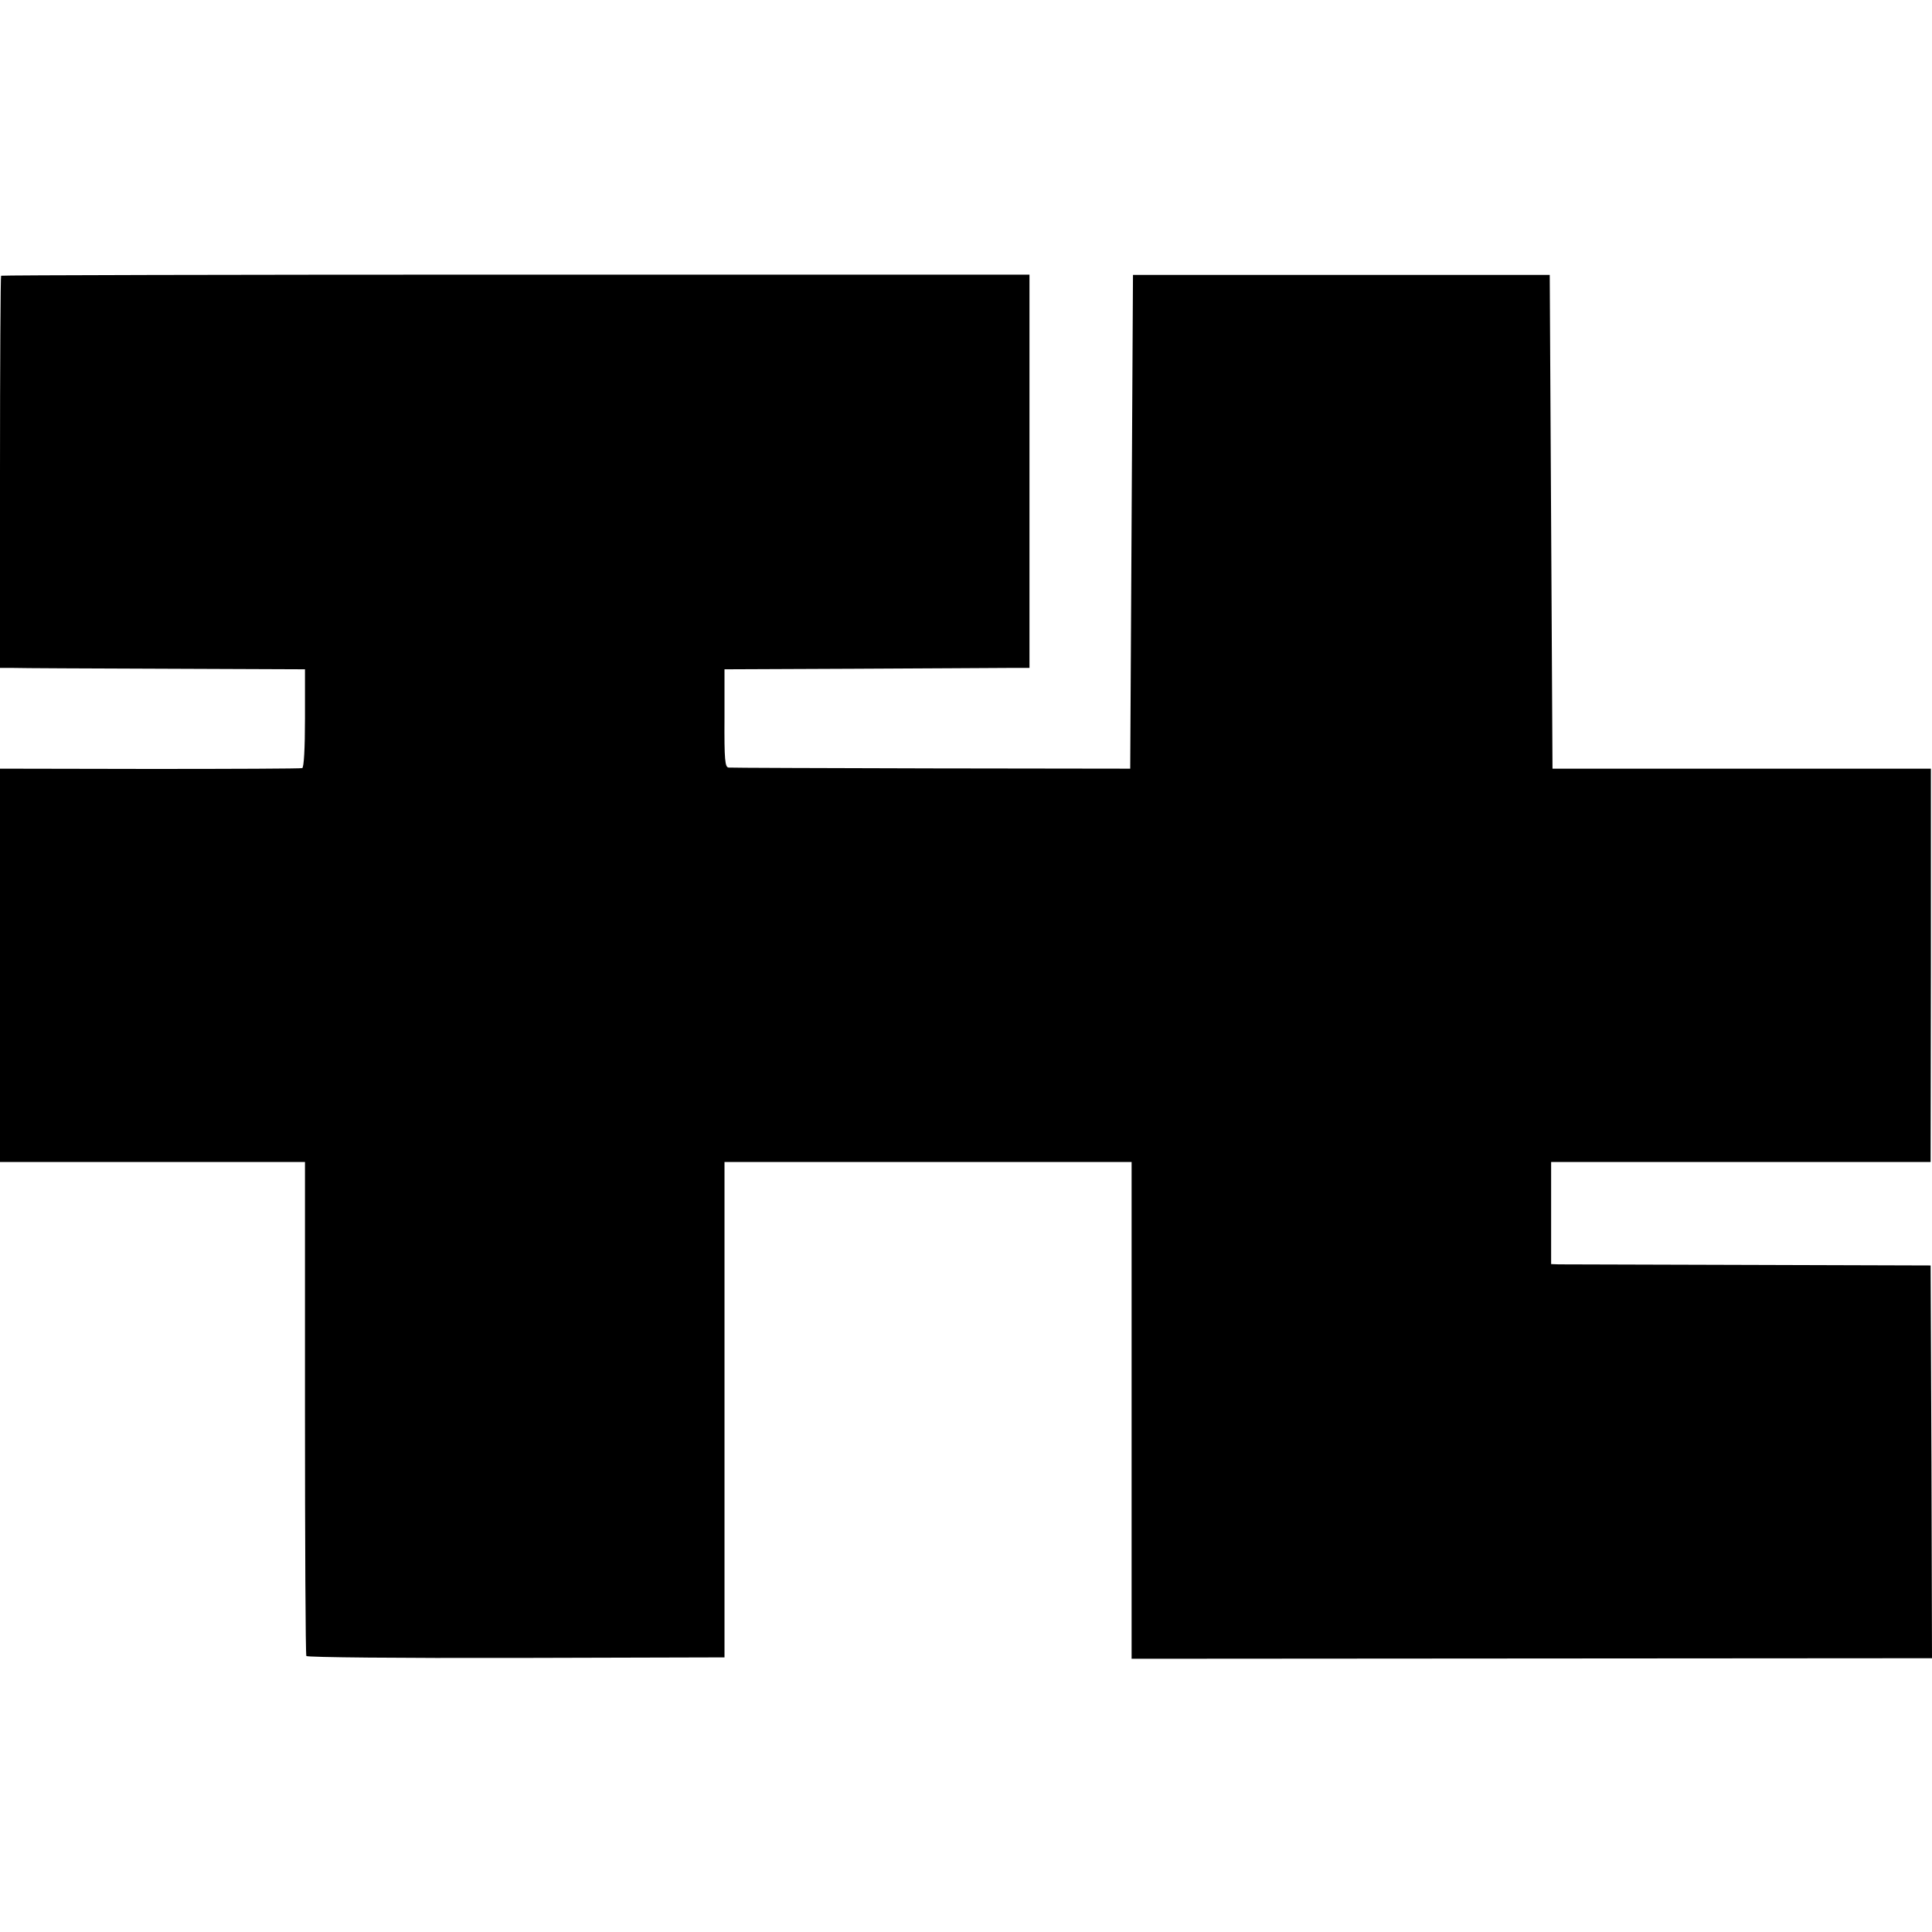
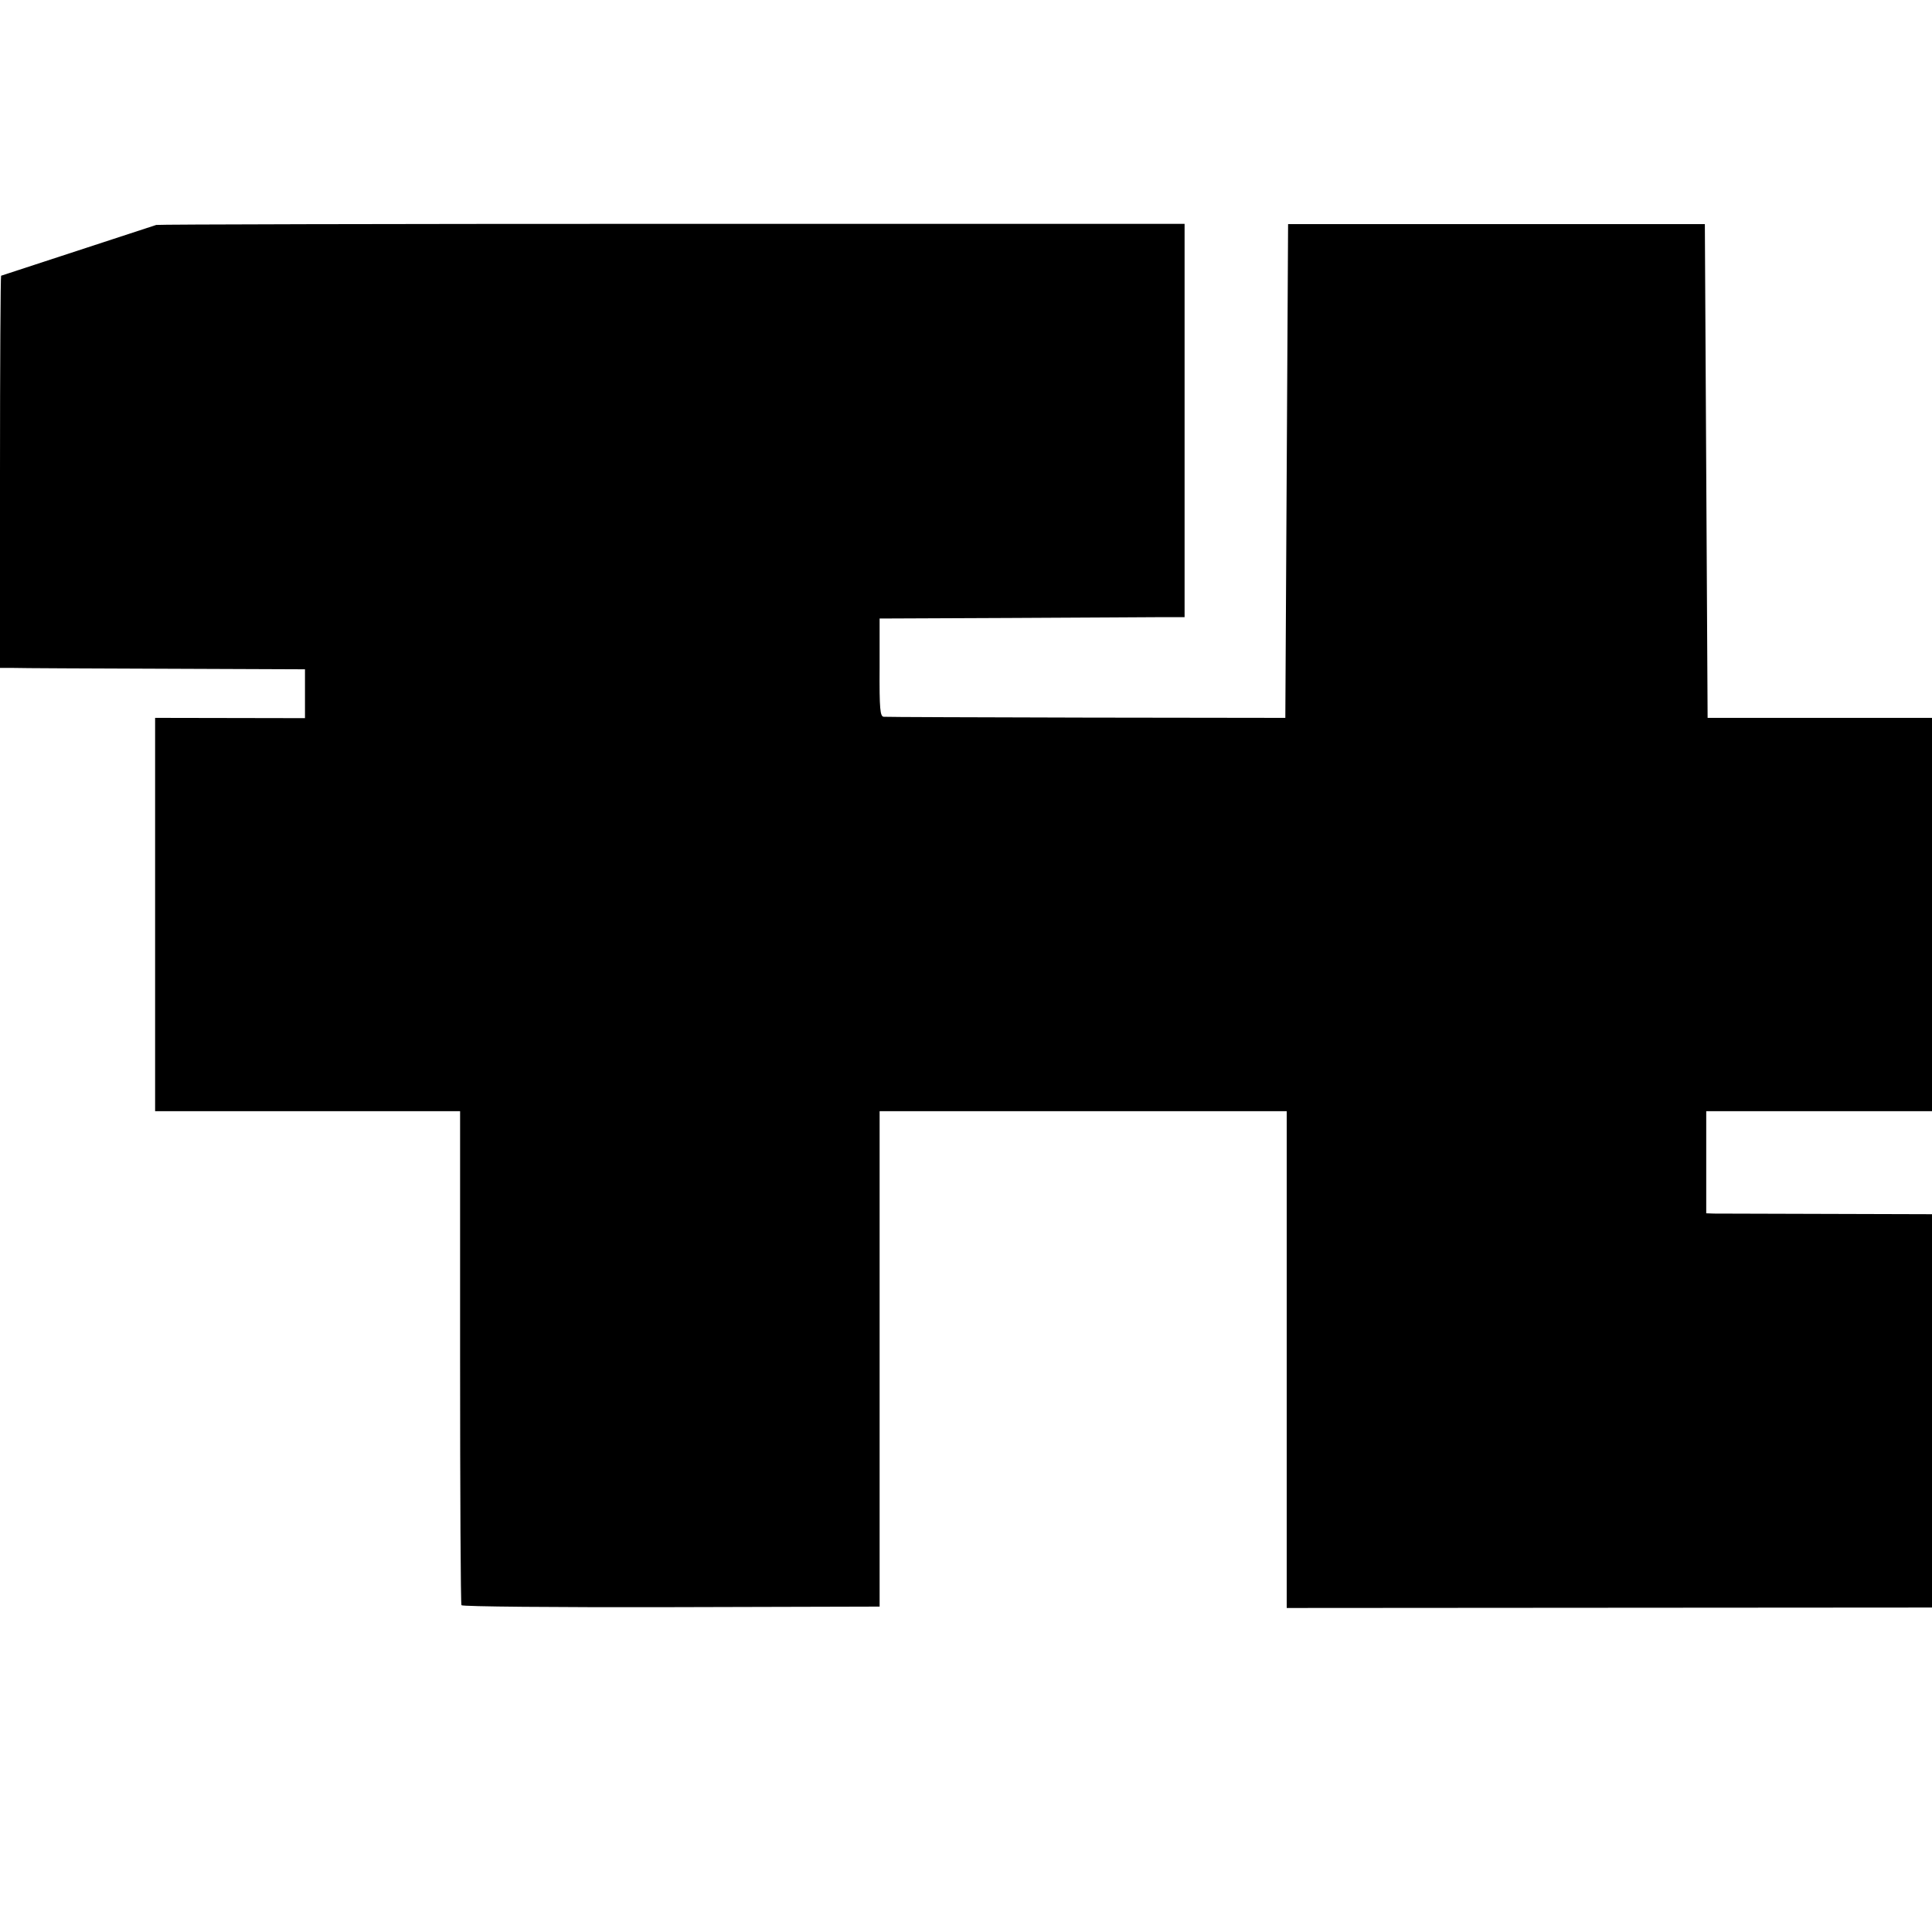
<svg xmlns="http://www.w3.org/2000/svg" version="1.0" width="700pt" height="700pt" viewBox="0 0 700 700" preserveAspectRatio="xMidYMid meet">
  <g transform="translate(0,700) scale(0.1,-0.1)" fill="#000000" stroke="none">
-     <path d="M4 6001 c-2 -2 -4 -323 -4 -713 l0 -708 48 0 c26 -1 274 -2 552 -3 l505 -2 0 -177 c0 -111 -4 -179 -10 -181 -5 -2 -254 -3 -552 -3 l-543 1 0 -712 0 -713 553 0 552 0 0 -891 c0 -490 2 -894 5 -899 3 -5 345 -8 760 -7 l755 2 0 898 0 897 737 0 738 0 0 -900 0 -900 1450 1 1450 1 -2 711 -3 712 -660 2 c-363 1 -672 2 -687 2 l-28 1 0 185 0 185 688 0 687 0 1 713 0 712 -686 0 -685 0 -5 895 -5 894 -755 0 -755 0 -5 -894 -5 -895 -720 1 c-396 1 -727 2 -735 3 -13 1 -16 26 -15 179 l0 177 470 2 c259 1 507 3 553 3 l82 0 0 713 0 712 -1861 0 c-1023 0 -1863 -2 -1865 -4z" />
+     <path d="M4 6001 c-2 -2 -4 -323 -4 -713 l0 -708 48 0 c26 -1 274 -2 552 -3 l505 -2 0 -177 l-543 1 0 -712 0 -713 553 0 552 0 0 -891 c0 -490 2 -894 5 -899 3 -5 345 -8 760 -7 l755 2 0 898 0 897 737 0 738 0 0 -900 0 -900 1450 1 1450 1 -2 711 -3 712 -660 2 c-363 1 -672 2 -687 2 l-28 1 0 185 0 185 688 0 687 0 1 713 0 712 -686 0 -685 0 -5 895 -5 894 -755 0 -755 0 -5 -894 -5 -895 -720 1 c-396 1 -727 2 -735 3 -13 1 -16 26 -15 179 l0 177 470 2 c259 1 507 3 553 3 l82 0 0 713 0 712 -1861 0 c-1023 0 -1863 -2 -1865 -4z" />
  </g>
</svg>